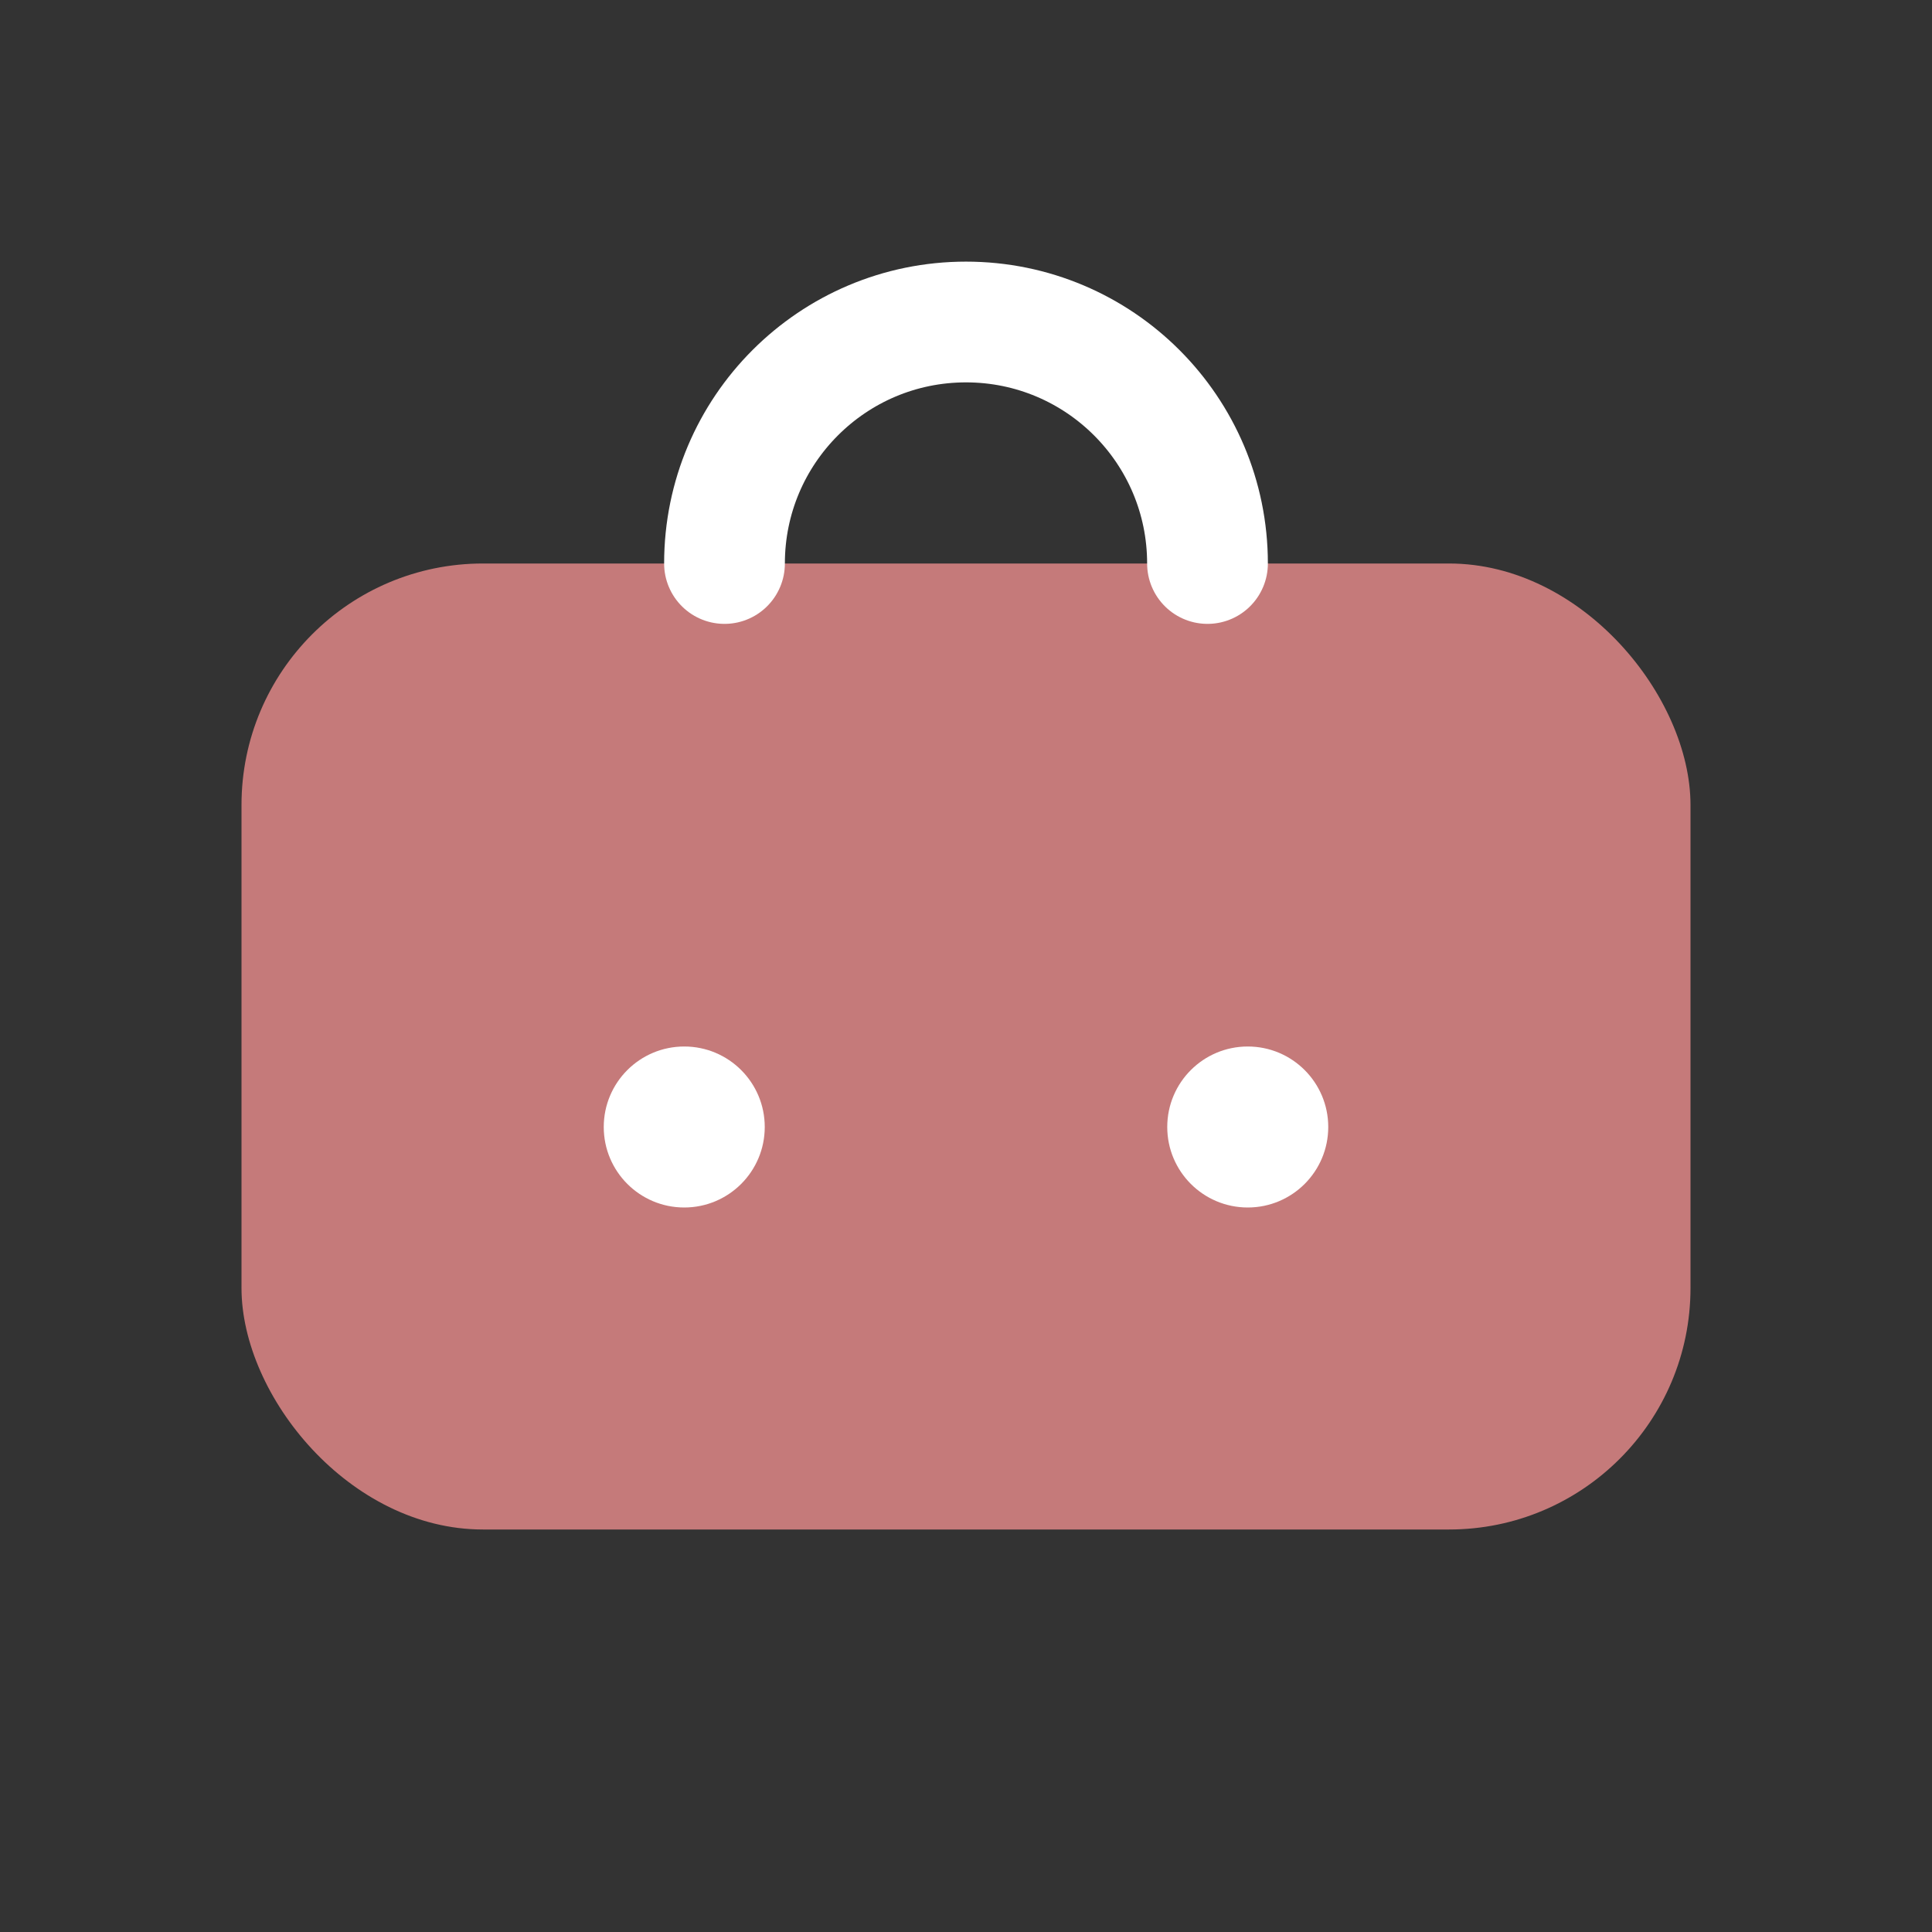
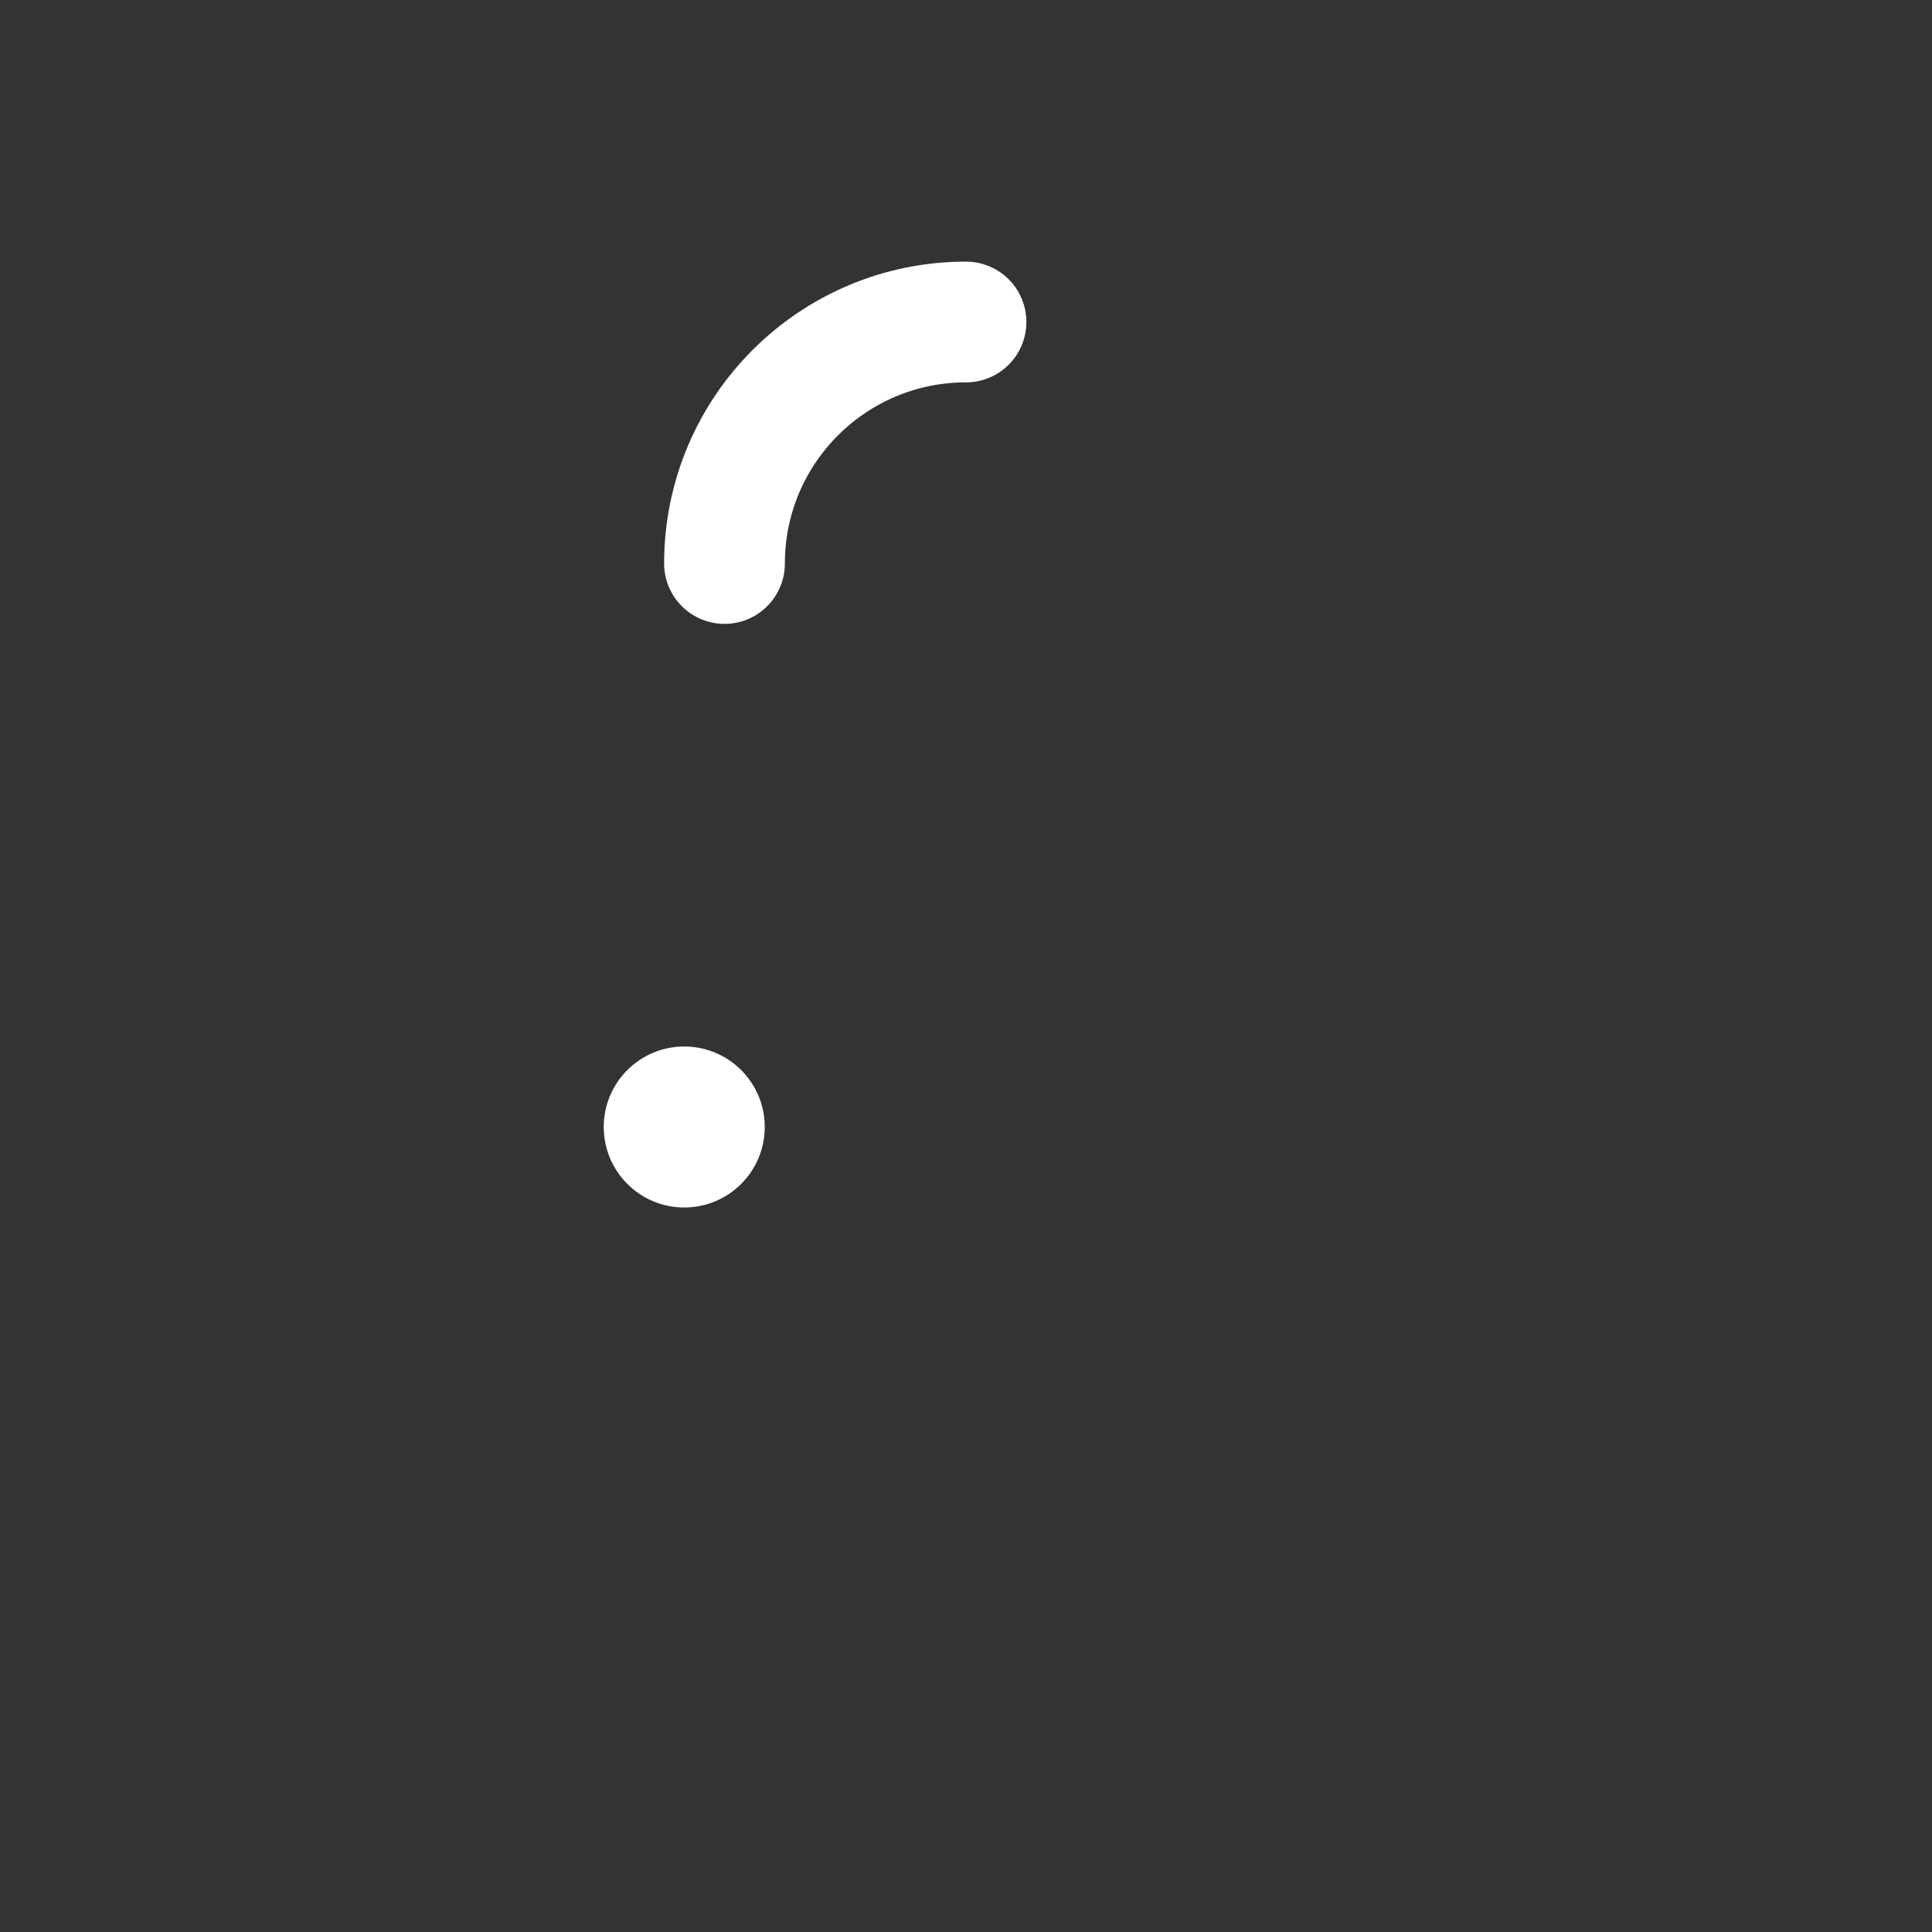
<svg xmlns="http://www.w3.org/2000/svg" viewBox="0 0 48 48" width="48" height="48" fill="none">
  <rect x="0" y="0" width="48" height="48" fill="#333333" stroke="none" />
-   <rect x="6" y="14" width="36" height="24" rx="6" fill="#c57a7a" />
-   <path d="M18 14c0-3.314 2.686-6 6-6s6 2.686 6 6" stroke="#fff" stroke-width="3" stroke-linecap="round" />
+   <path d="M18 14c0-3.314 2.686-6 6-6" stroke="#fff" stroke-width="3" stroke-linecap="round" />
  <circle cx="17" cy="28" r="2" fill="#fff" />
-   <circle cx="31" cy="28" r="2" fill="#fff" />
</svg>